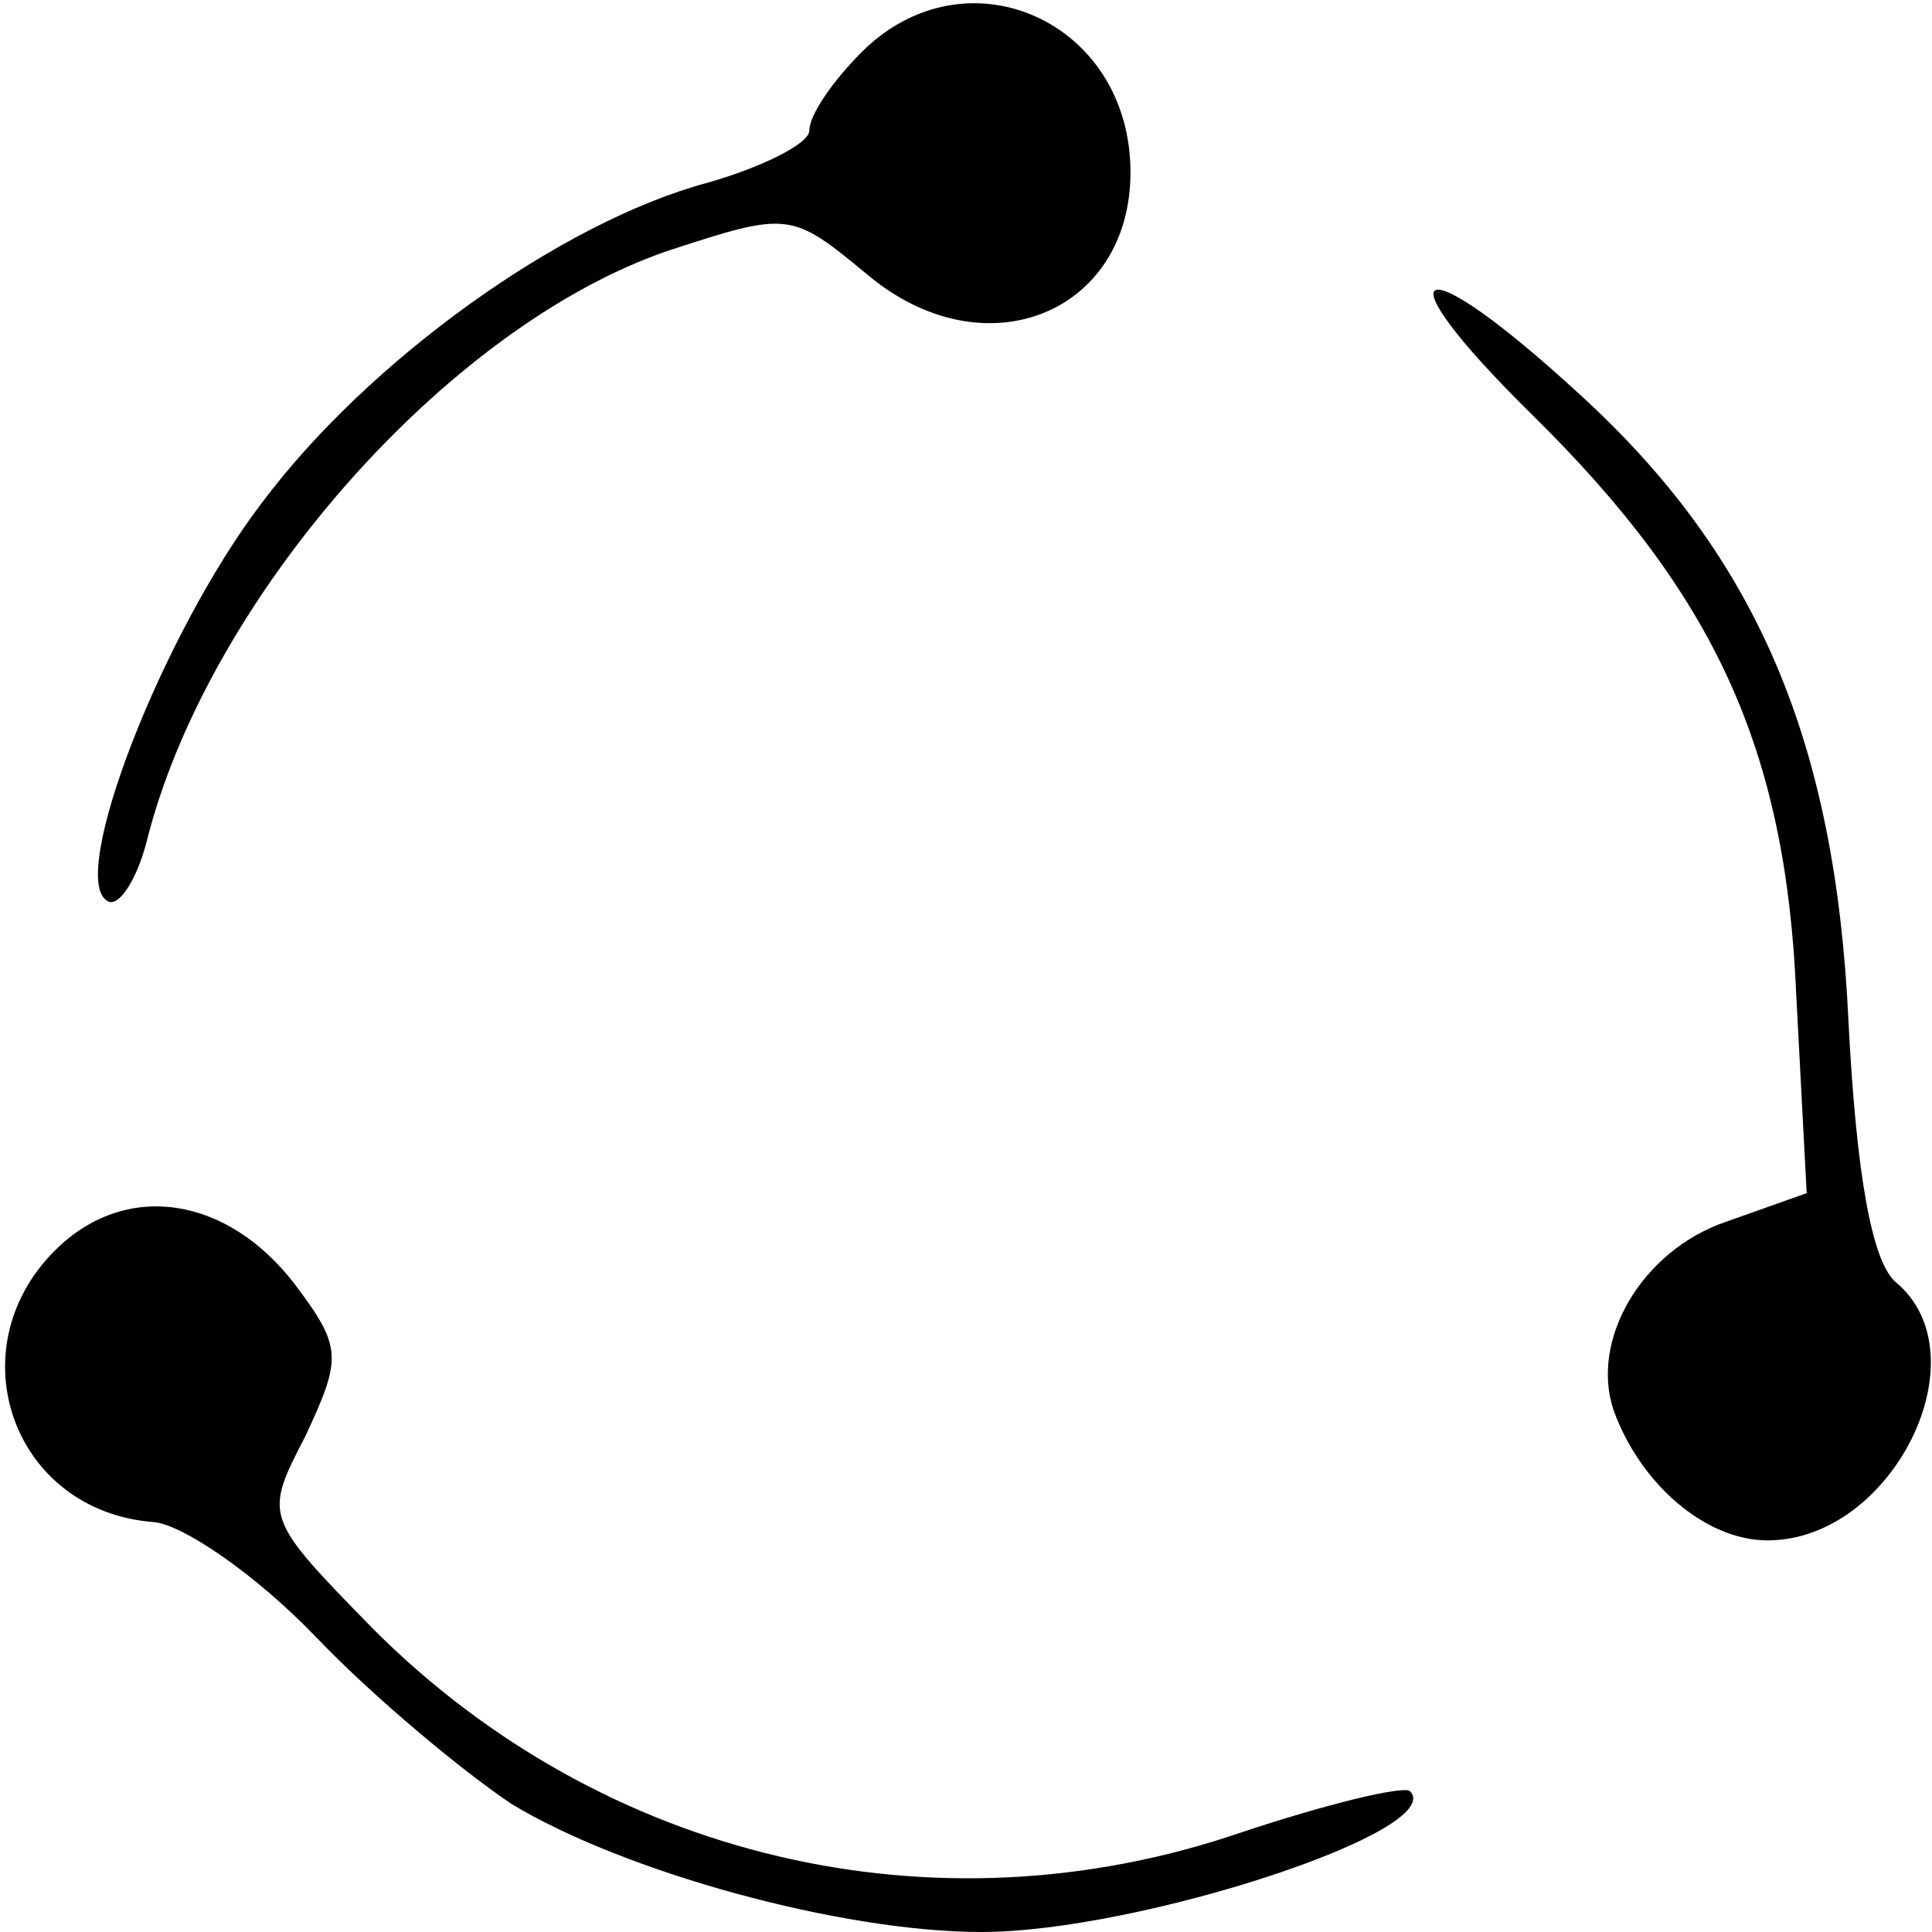
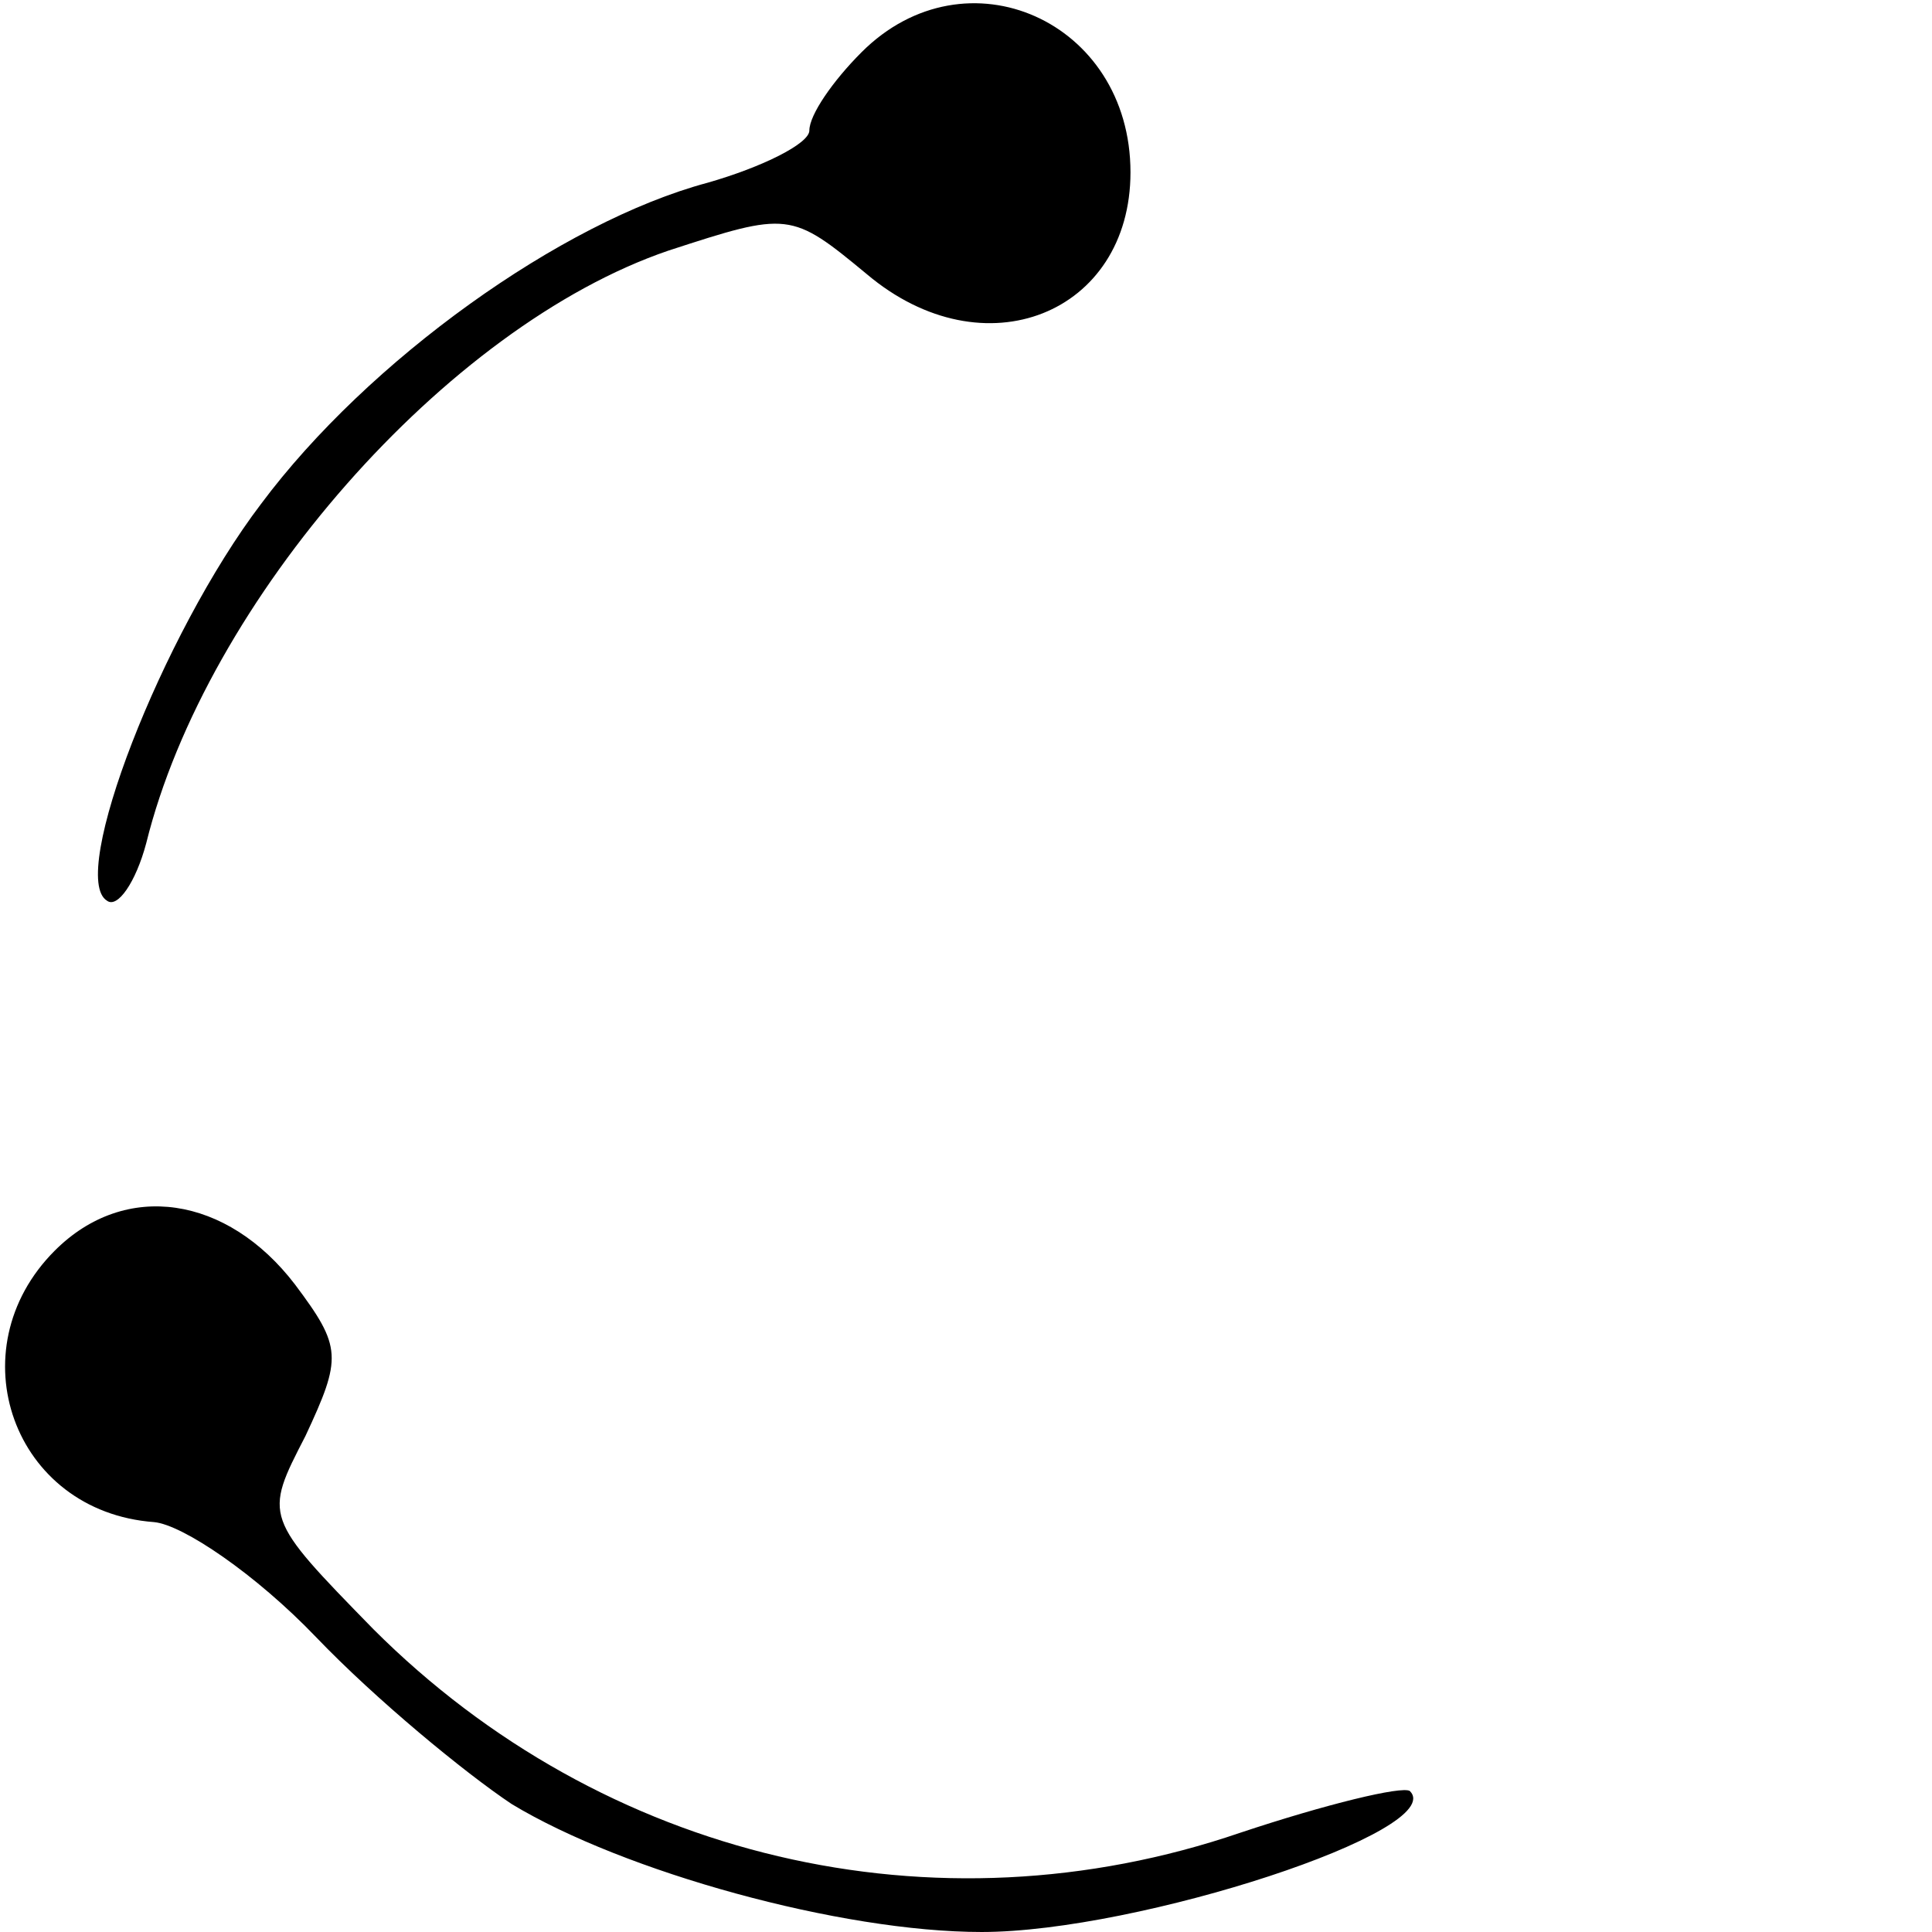
<svg xmlns="http://www.w3.org/2000/svg" version="1.0" width="74pt" height="74pt" viewBox="0 0 74 74" preserveAspectRatio="xMidYMid meet">
  <g transform="translate(0,74) scale(0.1,-0.1)" fill="#000000" stroke="none">
    <path d="M330 720 c-11 -11 -20 -24 -20 -30 0 -5 -18 -14 -39 -20 -56 -15 -130 -68 -171 -123 -38 -50 -74 -143 -59 -152 4 -3 11 7 15 22 23 93 115 198 200 227 46 15 47 15 76 -9 45 -38 101 -15 101 39 0 58 -63 86 -103 46z" />
-     <path d="M587 581 c70 -69 97 -128 101 -222 l4 -76 -31 -11 c-32 -11 -52 -45 -43 -72 10 -28 35 -50 59 -50 48 0 83 71 49 99 -9 8 -15 41 -18 100 -5 107 -35 178 -103 240 -63 58 -78 51 -18 -8z" />
    <path d="M21 261 c-38 -38 -16 -100 38 -104 11 -1 39 -20 62 -44 23 -24 57 -52 75 -64 43 -26 126 -49 180 -49 60 0 179 39 164 54 -3 2 -32 -5 -65 -16 -117 -40 -244 -10 -332 78 -42 43 -42 43 -26 74 14 30 14 34 -4 58 -26 34 -65 40 -92 13z" />
  </g>
</svg>